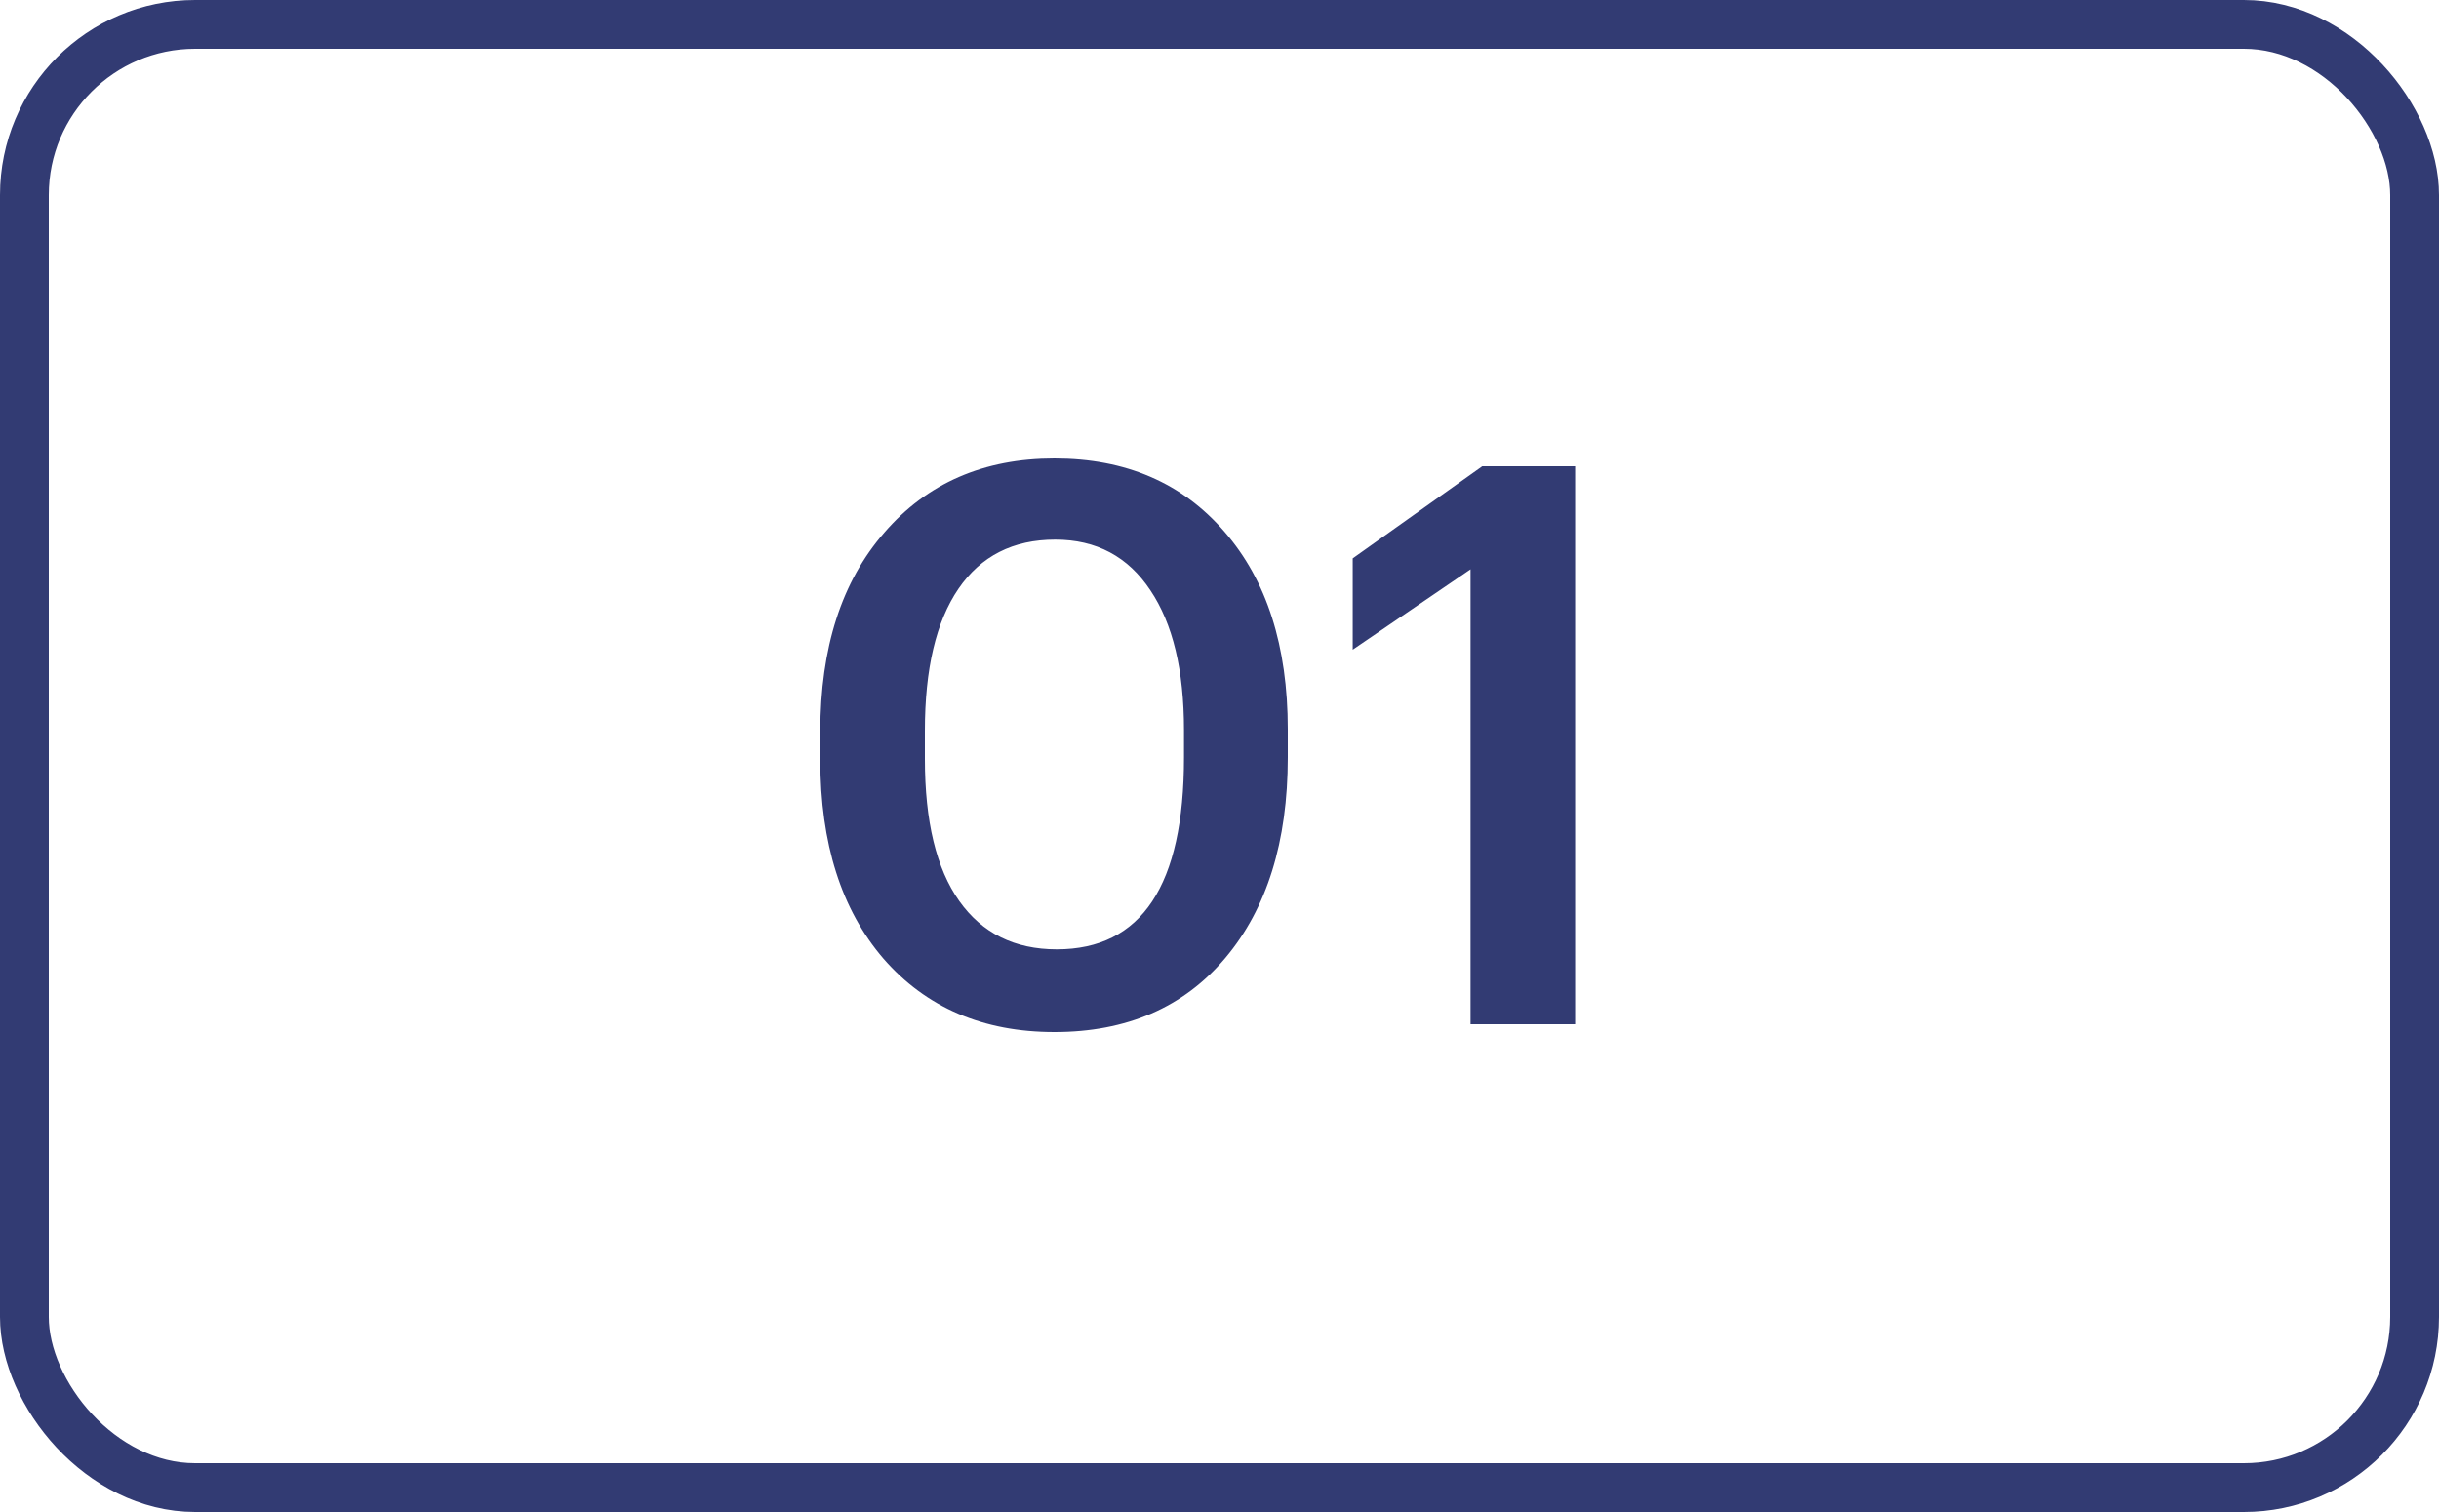
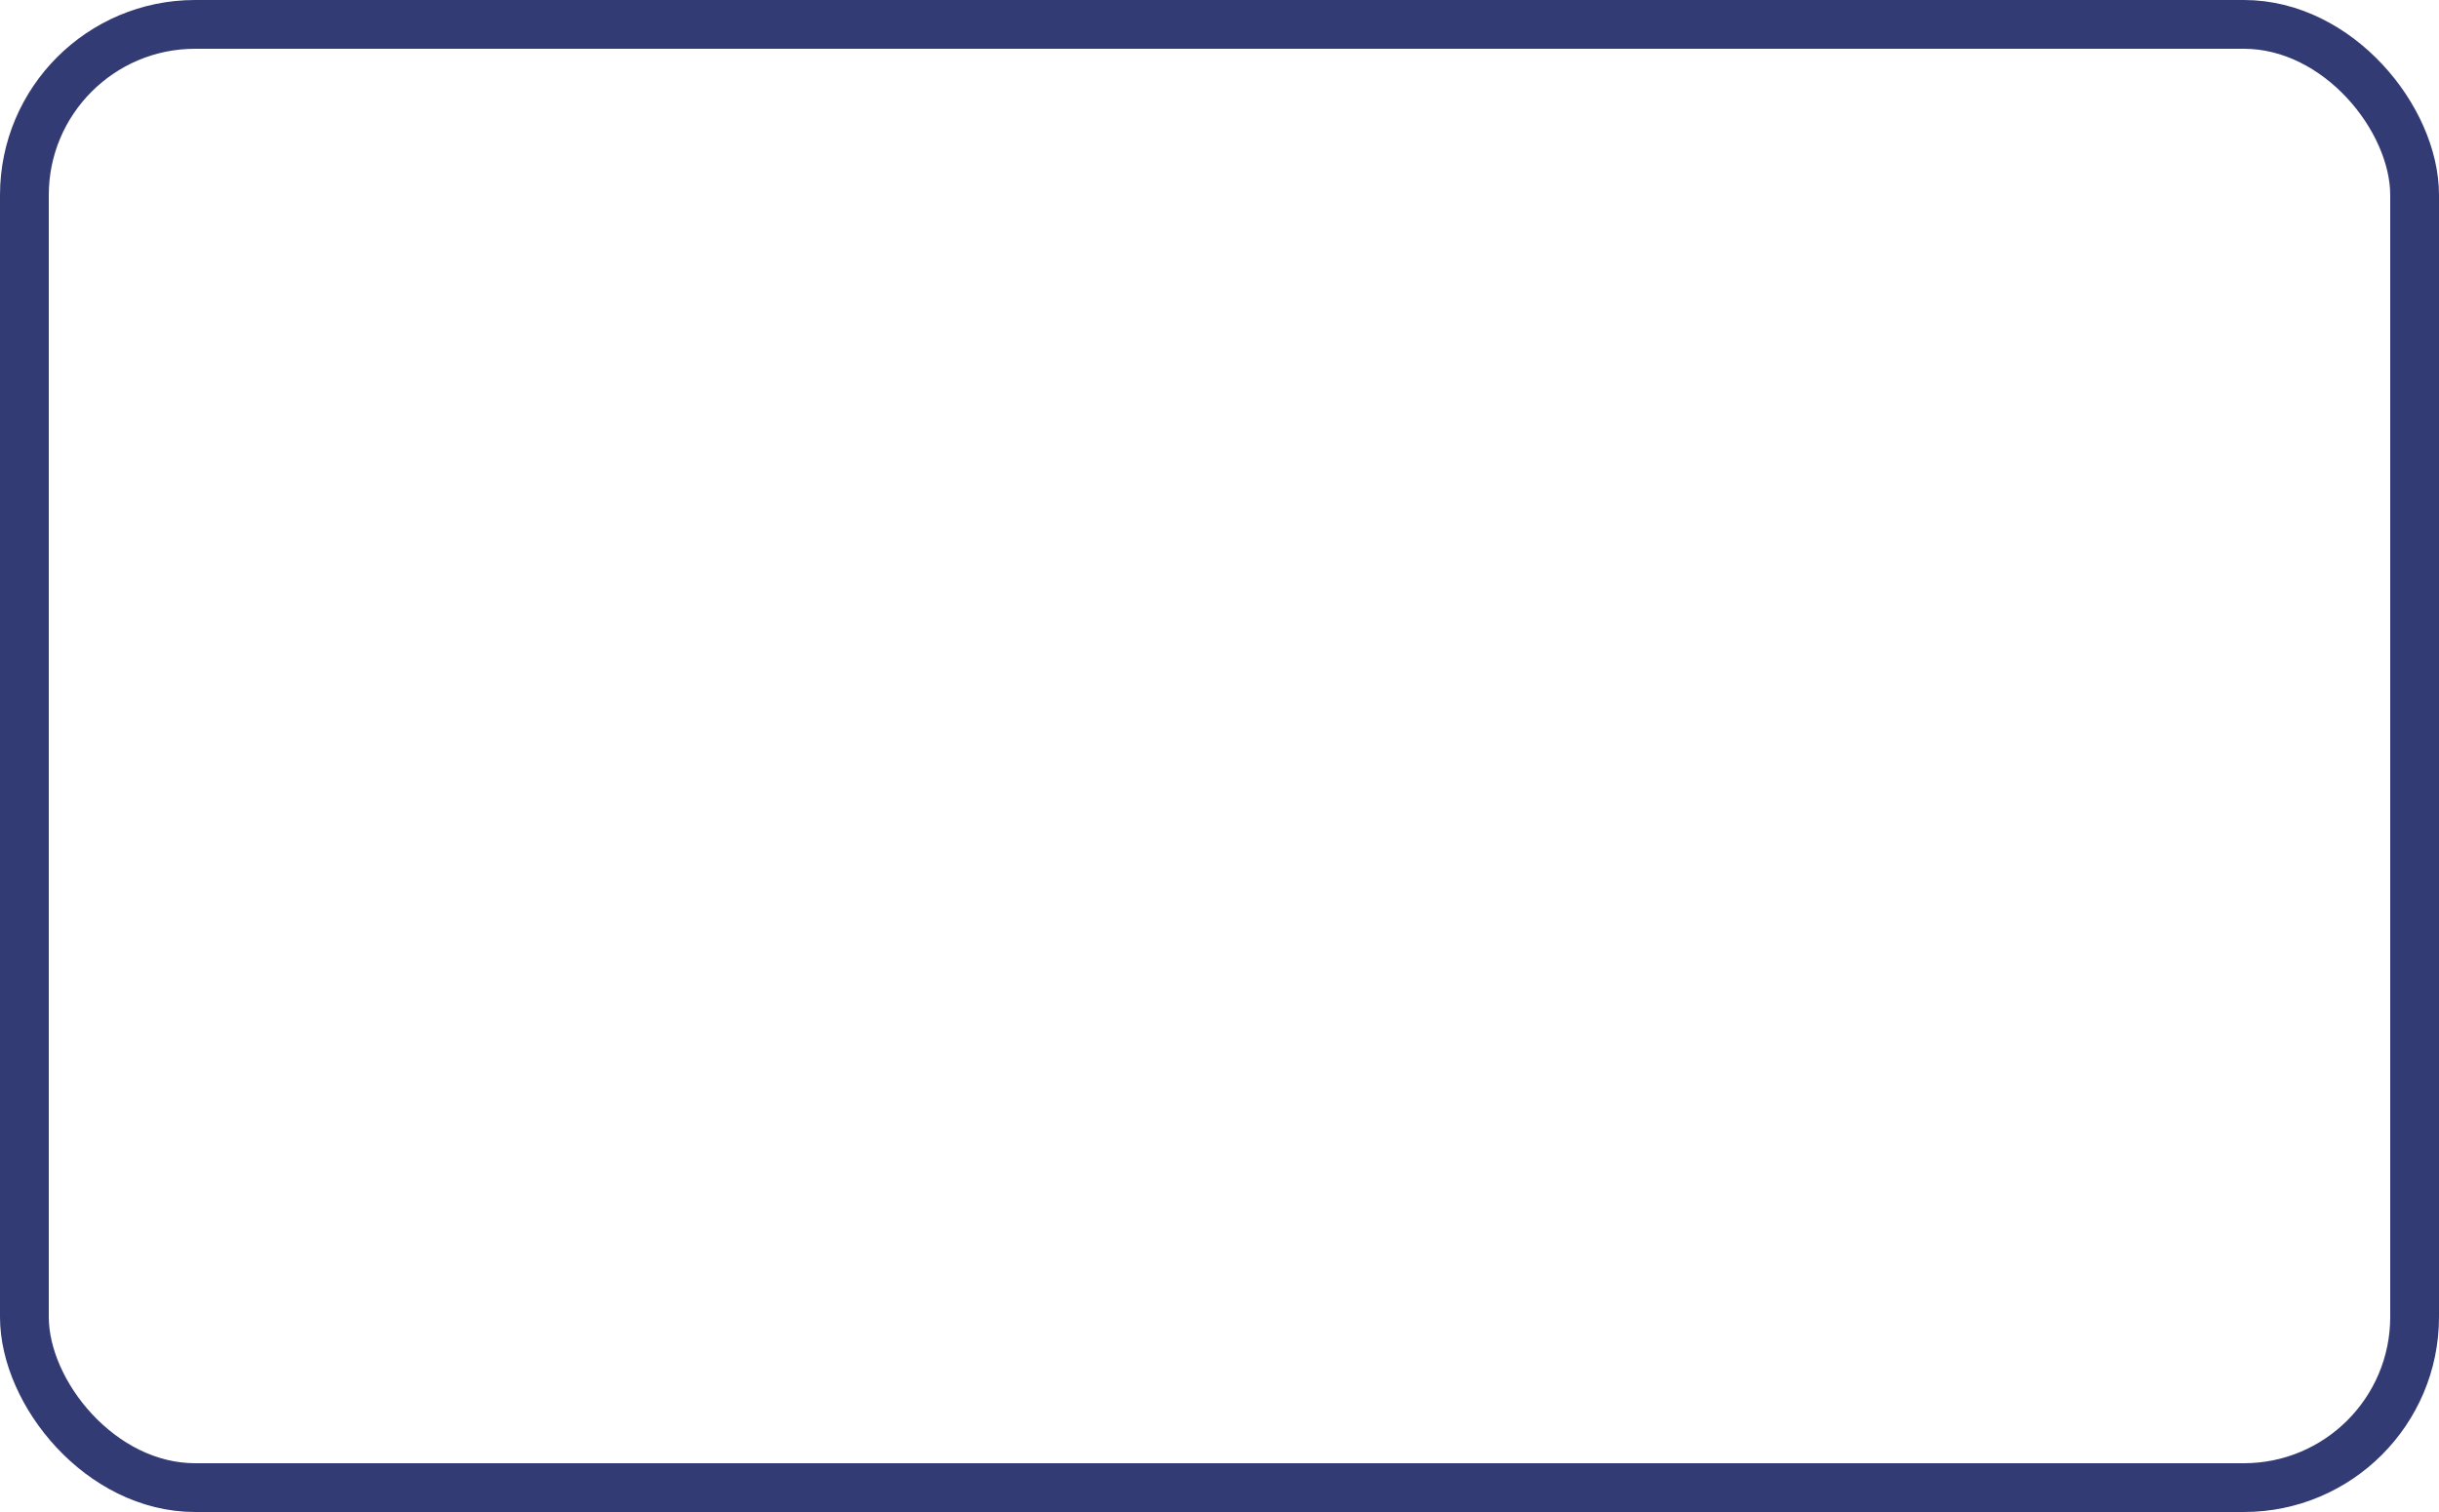
<svg xmlns="http://www.w3.org/2000/svg" width="50" height="31" viewBox="0 0 50 31" fill="none">
  <rect x="0.5" y="0.5" width="49" height="30" rx="3.5" stroke="#323B73" />
-   <path d="M21.664 19.464C23.403 19.464 24.272 18.152 24.272 15.528V14.968C24.272 13.741 24.043 12.787 23.584 12.104C23.125 11.411 22.475 11.064 21.632 11.064C20.768 11.064 20.107 11.4 19.648 12.072C19.189 12.744 18.96 13.715 18.96 14.984V15.56C18.96 16.84 19.195 17.811 19.664 18.472C20.133 19.133 20.8 19.464 21.664 19.464ZM21.616 21.16C20.155 21.16 18.987 20.659 18.112 19.656C17.248 18.653 16.816 17.293 16.816 15.576V15C16.816 13.283 17.253 11.923 18.128 10.92C19.003 9.907 20.165 9.4 21.616 9.4C23.077 9.4 24.24 9.901 25.104 10.904C25.968 11.896 26.4 13.245 26.4 14.952V15.528C26.4 17.256 25.973 18.627 25.12 19.64C24.267 20.653 23.099 21.16 21.616 21.16ZM30.147 21V11.672L27.731 13.32V11.448L30.387 9.56H32.291V21H30.147Z" fill="#323B73" />
</svg>